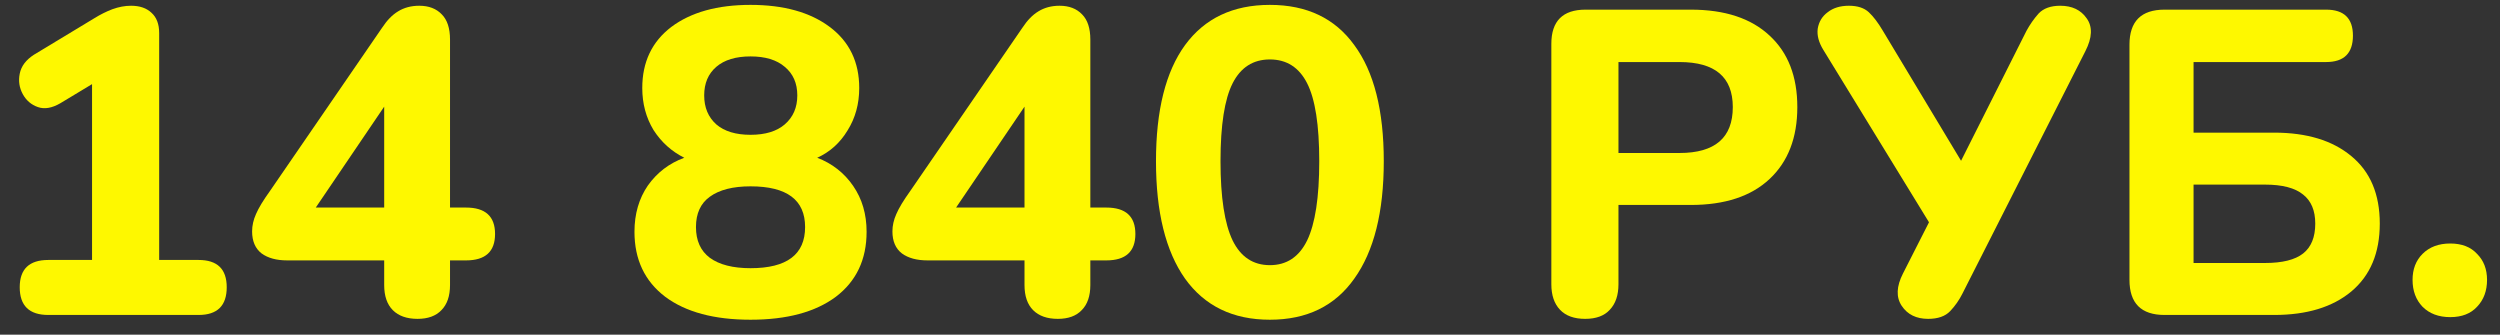
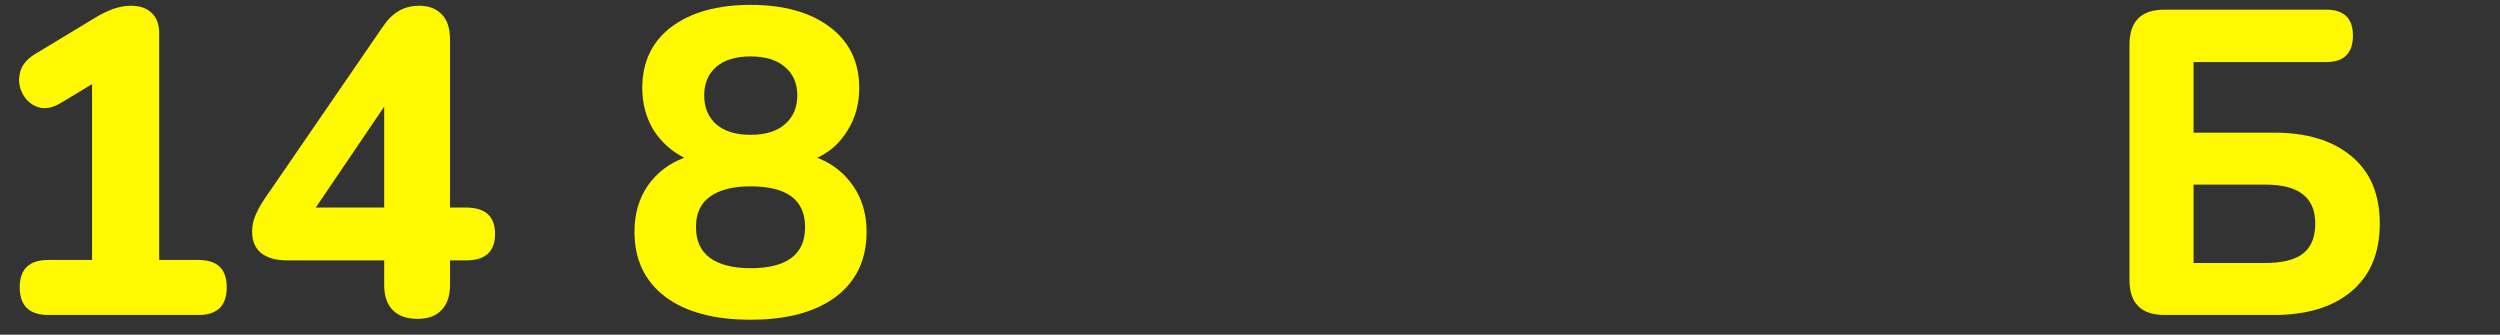
<svg xmlns="http://www.w3.org/2000/svg" width="127" height="17" viewBox="0 0 127 17" fill="none">
  <rect x="0" y="0" width="127" height="17" fill="#333333" stroke="none" />
  <path d="M2.454 16C1.486 16 1.002 15.531 1.002 14.592C1.002 13.668 1.486 13.206 2.454 13.206H4.676V4.274L3.07 5.242C2.645 5.491 2.263 5.557 1.926 5.44C1.589 5.323 1.332 5.103 1.156 4.78C0.98 4.457 0.929 4.113 1.002 3.746C1.075 3.365 1.317 3.042 1.728 2.778L4.786 0.93C5.094 0.739 5.402 0.585 5.71 0.468C6.033 0.351 6.348 0.292 6.656 0.292C7.096 0.292 7.441 0.409 7.69 0.644C7.954 0.879 8.086 1.223 8.086 1.678V13.206H10.088C11.041 13.206 11.518 13.668 11.518 14.592C11.518 15.531 11.041 16 10.088 16H2.454Z" fill="#FEF800" />
  <path d="M21.212 16.198C20.669 16.198 20.251 16.051 19.957 15.758C19.664 15.465 19.517 15.039 19.517 14.482V13.228H14.589C14.047 13.228 13.614 13.111 13.291 12.876C12.969 12.627 12.807 12.253 12.807 11.754C12.807 11.461 12.873 11.167 13.005 10.874C13.137 10.566 13.372 10.177 13.71 9.708L19.407 1.414C19.657 1.033 19.928 0.754 20.221 0.578C20.529 0.387 20.889 0.292 21.299 0.292C21.784 0.292 22.165 0.439 22.444 0.732C22.722 1.011 22.861 1.436 22.861 2.008V10.544H23.675C24.658 10.544 25.149 10.991 25.149 11.886C25.149 12.781 24.658 13.228 23.675 13.228H22.861V14.482C22.861 15.039 22.715 15.465 22.422 15.758C22.143 16.051 21.739 16.198 21.212 16.198ZM19.517 10.544V5.418L16.041 10.544H19.517Z" fill="#FEF800" />
  <path d="M38.127 16.242C36.279 16.242 34.835 15.853 33.793 15.076C32.752 14.284 32.231 13.184 32.231 11.776C32.231 10.867 32.459 10.082 32.913 9.422C33.383 8.762 33.999 8.293 34.761 8.014C34.116 7.691 33.595 7.222 33.199 6.606C32.818 5.975 32.627 5.264 32.627 4.472C32.627 3.152 33.119 2.118 34.101 1.37C35.099 0.622 36.441 0.248 38.127 0.248C39.814 0.248 41.156 0.622 42.153 1.37C43.151 2.118 43.649 3.152 43.649 4.472C43.649 5.279 43.451 5.997 43.055 6.628C42.674 7.259 42.161 7.721 41.515 8.014C42.278 8.307 42.887 8.784 43.341 9.444C43.796 10.104 44.023 10.881 44.023 11.776C44.023 13.184 43.503 14.284 42.461 15.076C41.42 15.853 39.975 16.242 38.127 16.242ZM38.127 6.848C38.875 6.848 39.455 6.672 39.865 6.32C40.291 5.953 40.503 5.462 40.503 4.846C40.503 4.23 40.291 3.746 39.865 3.394C39.455 3.042 38.875 2.866 38.127 2.866C37.379 2.866 36.8 3.042 36.389 3.394C35.979 3.746 35.773 4.23 35.773 4.846C35.773 5.462 35.979 5.953 36.389 6.32C36.8 6.672 37.379 6.848 38.127 6.848ZM38.127 13.624C39.975 13.624 40.899 12.927 40.899 11.534C40.899 10.155 39.975 9.466 38.127 9.466C37.233 9.466 36.543 9.642 36.059 9.994C35.59 10.331 35.355 10.845 35.355 11.534C35.355 12.223 35.59 12.744 36.059 13.096C36.543 13.448 37.233 13.624 38.127 13.624Z" fill="#FEF800" />
-   <path d="M53.739 16.198C53.196 16.198 52.778 16.051 52.485 15.758C52.191 15.465 52.045 15.039 52.045 14.482V13.228H47.117C46.574 13.228 46.142 13.111 45.819 12.876C45.496 12.627 45.335 12.253 45.335 11.754C45.335 11.461 45.401 11.167 45.533 10.874C45.665 10.566 45.9 10.177 46.237 9.708L51.935 1.414C52.184 1.033 52.456 0.754 52.749 0.578C53.057 0.387 53.416 0.292 53.827 0.292C54.311 0.292 54.692 0.439 54.971 0.732C55.249 1.011 55.389 1.436 55.389 2.008V10.544H56.203C57.185 10.544 57.677 10.991 57.677 11.886C57.677 12.781 57.185 13.228 56.203 13.228H55.389V14.482C55.389 15.039 55.242 15.465 54.949 15.758C54.67 16.051 54.267 16.198 53.739 16.198ZM52.045 10.544V5.418L48.569 10.544H52.045Z" fill="#FEF800" />
-   <path d="M64.51 16.242C62.633 16.242 61.196 15.545 60.198 14.152C59.216 12.759 58.724 10.771 58.724 8.19C58.724 5.609 59.216 3.643 60.198 2.294C61.196 0.93 62.633 0.248 64.51 0.248C66.388 0.248 67.818 0.93 68.8 2.294C69.798 3.643 70.296 5.609 70.296 8.19C70.296 10.771 69.798 12.759 68.8 14.152C67.818 15.545 66.388 16.242 64.51 16.242ZM64.51 13.47C65.361 13.47 65.992 13.052 66.402 12.216C66.813 11.365 67.018 10.023 67.018 8.19C67.018 6.357 66.813 5.037 66.402 4.23C65.992 3.423 65.361 3.02 64.51 3.02C63.66 3.02 63.029 3.423 62.618 4.23C62.208 5.037 62.002 6.357 62.002 8.19C62.002 10.023 62.208 11.365 62.618 12.216C63.029 13.052 63.66 13.47 64.51 13.47Z" fill="#FEF800" />
-   <path d="M80.524 16.198C79.967 16.198 79.541 16.044 79.248 15.736C78.955 15.428 78.808 14.995 78.808 14.438V2.228C78.808 1.069 79.388 0.49 80.546 0.49H85.892C87.623 0.49 88.957 0.93 89.896 1.81C90.835 2.675 91.304 3.885 91.304 5.44C91.304 6.995 90.835 8.212 89.896 9.092C88.957 9.972 87.623 10.412 85.892 10.412H82.218V14.438C82.218 14.995 82.072 15.428 81.778 15.736C81.499 16.044 81.082 16.198 80.524 16.198ZM82.218 7.772H85.32C87.124 7.772 88.026 6.995 88.026 5.44C88.026 3.915 87.124 3.152 85.32 3.152H82.218V7.772Z" fill="#FEF800" />
-   <path d="M97.95 16.198C97.348 16.198 96.901 15.978 96.608 15.538C96.314 15.098 96.336 14.548 96.674 13.888L97.993 11.292L92.626 2.536C92.391 2.155 92.296 1.795 92.34 1.458C92.398 1.106 92.567 0.827 92.846 0.622C93.124 0.402 93.484 0.292 93.924 0.292C94.364 0.292 94.701 0.402 94.936 0.622C95.17 0.842 95.405 1.15 95.639 1.546L99.622 8.168L102.944 1.568C103.12 1.245 103.325 0.952 103.56 0.688C103.809 0.424 104.176 0.292 104.66 0.292C105.261 0.292 105.708 0.505 106.002 0.93C106.31 1.355 106.288 1.913 105.936 2.602L99.688 14.922C99.526 15.245 99.321 15.538 99.072 15.802C98.822 16.066 98.448 16.198 97.95 16.198Z" fill="#FEF800" />
  <path d="M109.959 16C108.771 16 108.177 15.406 108.177 14.218V2.272C108.177 1.084 108.771 0.49 109.959 0.49H118.165C119.075 0.49 119.529 0.93 119.529 1.81C119.529 2.705 119.075 3.152 118.165 3.152H111.433V6.738H115.525C117.183 6.738 118.488 7.134 119.441 7.926C120.409 8.718 120.893 9.862 120.893 11.358C120.893 12.854 120.409 14.005 119.441 14.812C118.488 15.604 117.183 16 115.525 16H109.959ZM111.433 13.36H115.063C115.943 13.36 116.589 13.199 116.999 12.876C117.41 12.553 117.615 12.047 117.615 11.358C117.615 10.698 117.41 10.207 116.999 9.884C116.589 9.547 115.943 9.378 115.063 9.378H111.433V13.36Z" fill="#FEF800" />
-   <path d="M124.472 16.11C123.885 16.11 123.416 15.934 123.064 15.582C122.727 15.23 122.558 14.775 122.558 14.218C122.558 13.675 122.727 13.235 123.064 12.898C123.416 12.546 123.885 12.37 124.472 12.37C125.059 12.37 125.513 12.546 125.836 12.898C126.173 13.235 126.342 13.675 126.342 14.218C126.342 14.775 126.173 15.23 125.836 15.582C125.513 15.934 125.059 16.11 124.472 16.11Z" fill="#FEF800" />
</svg>